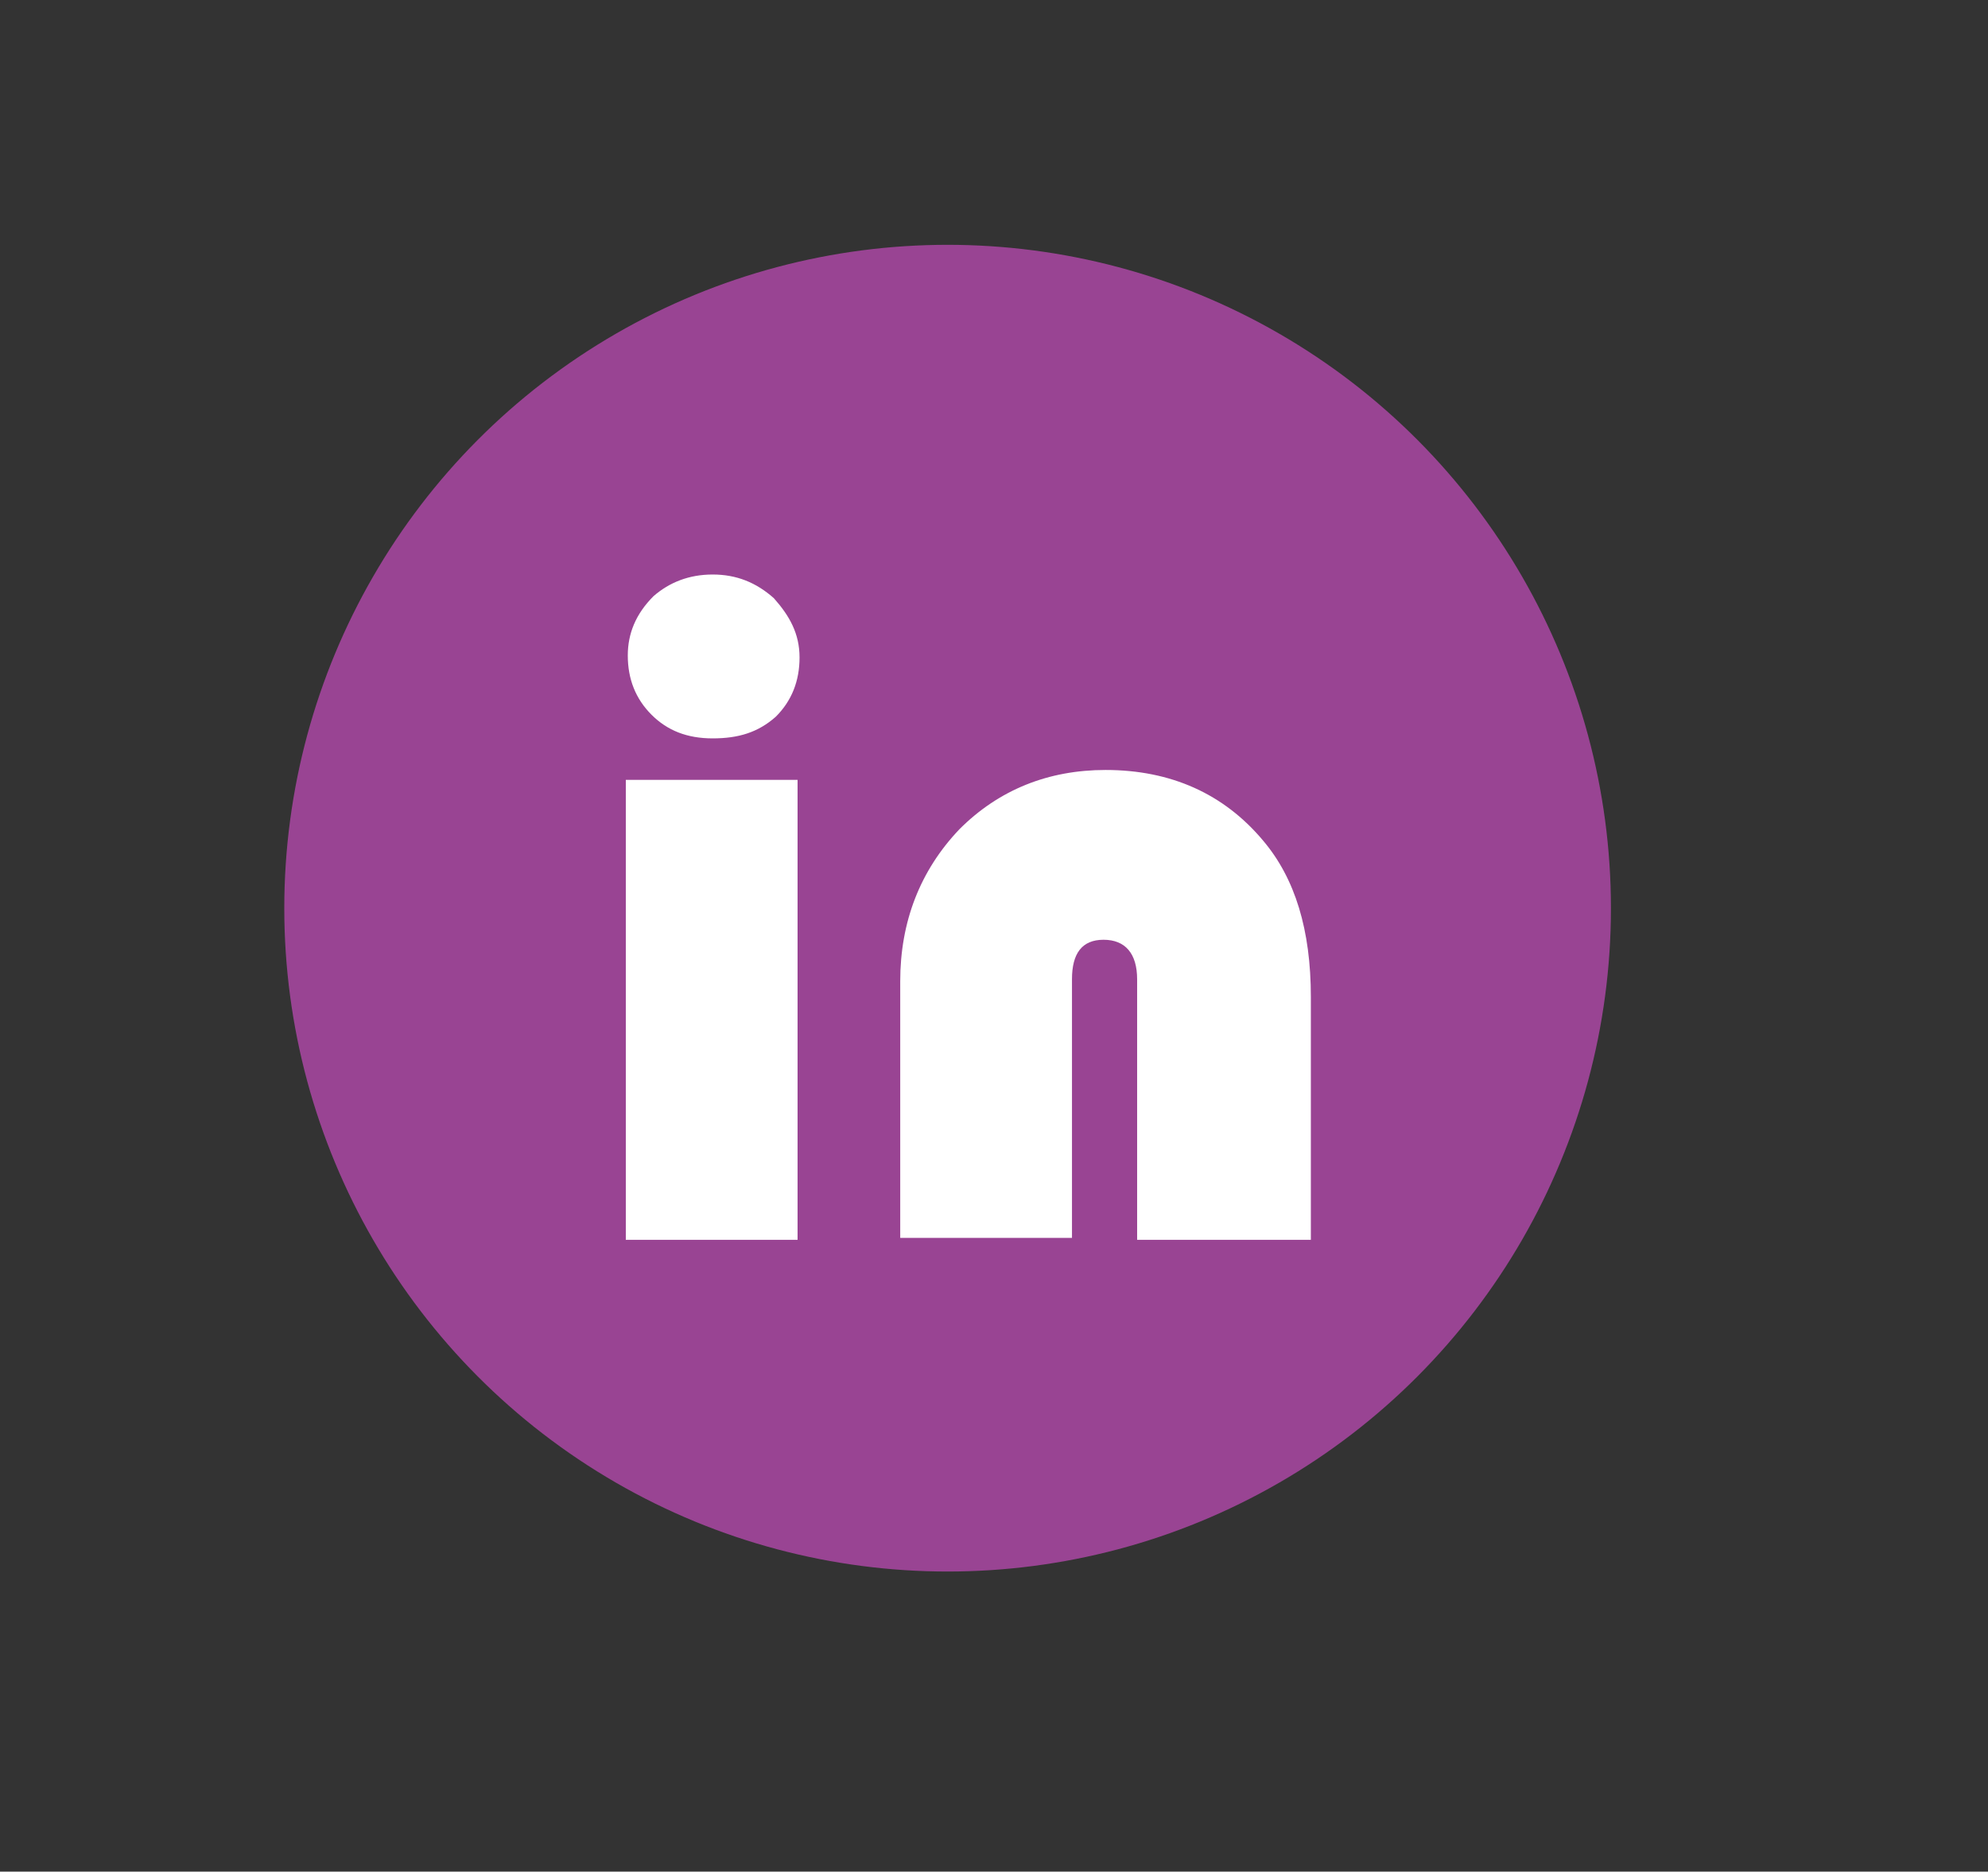
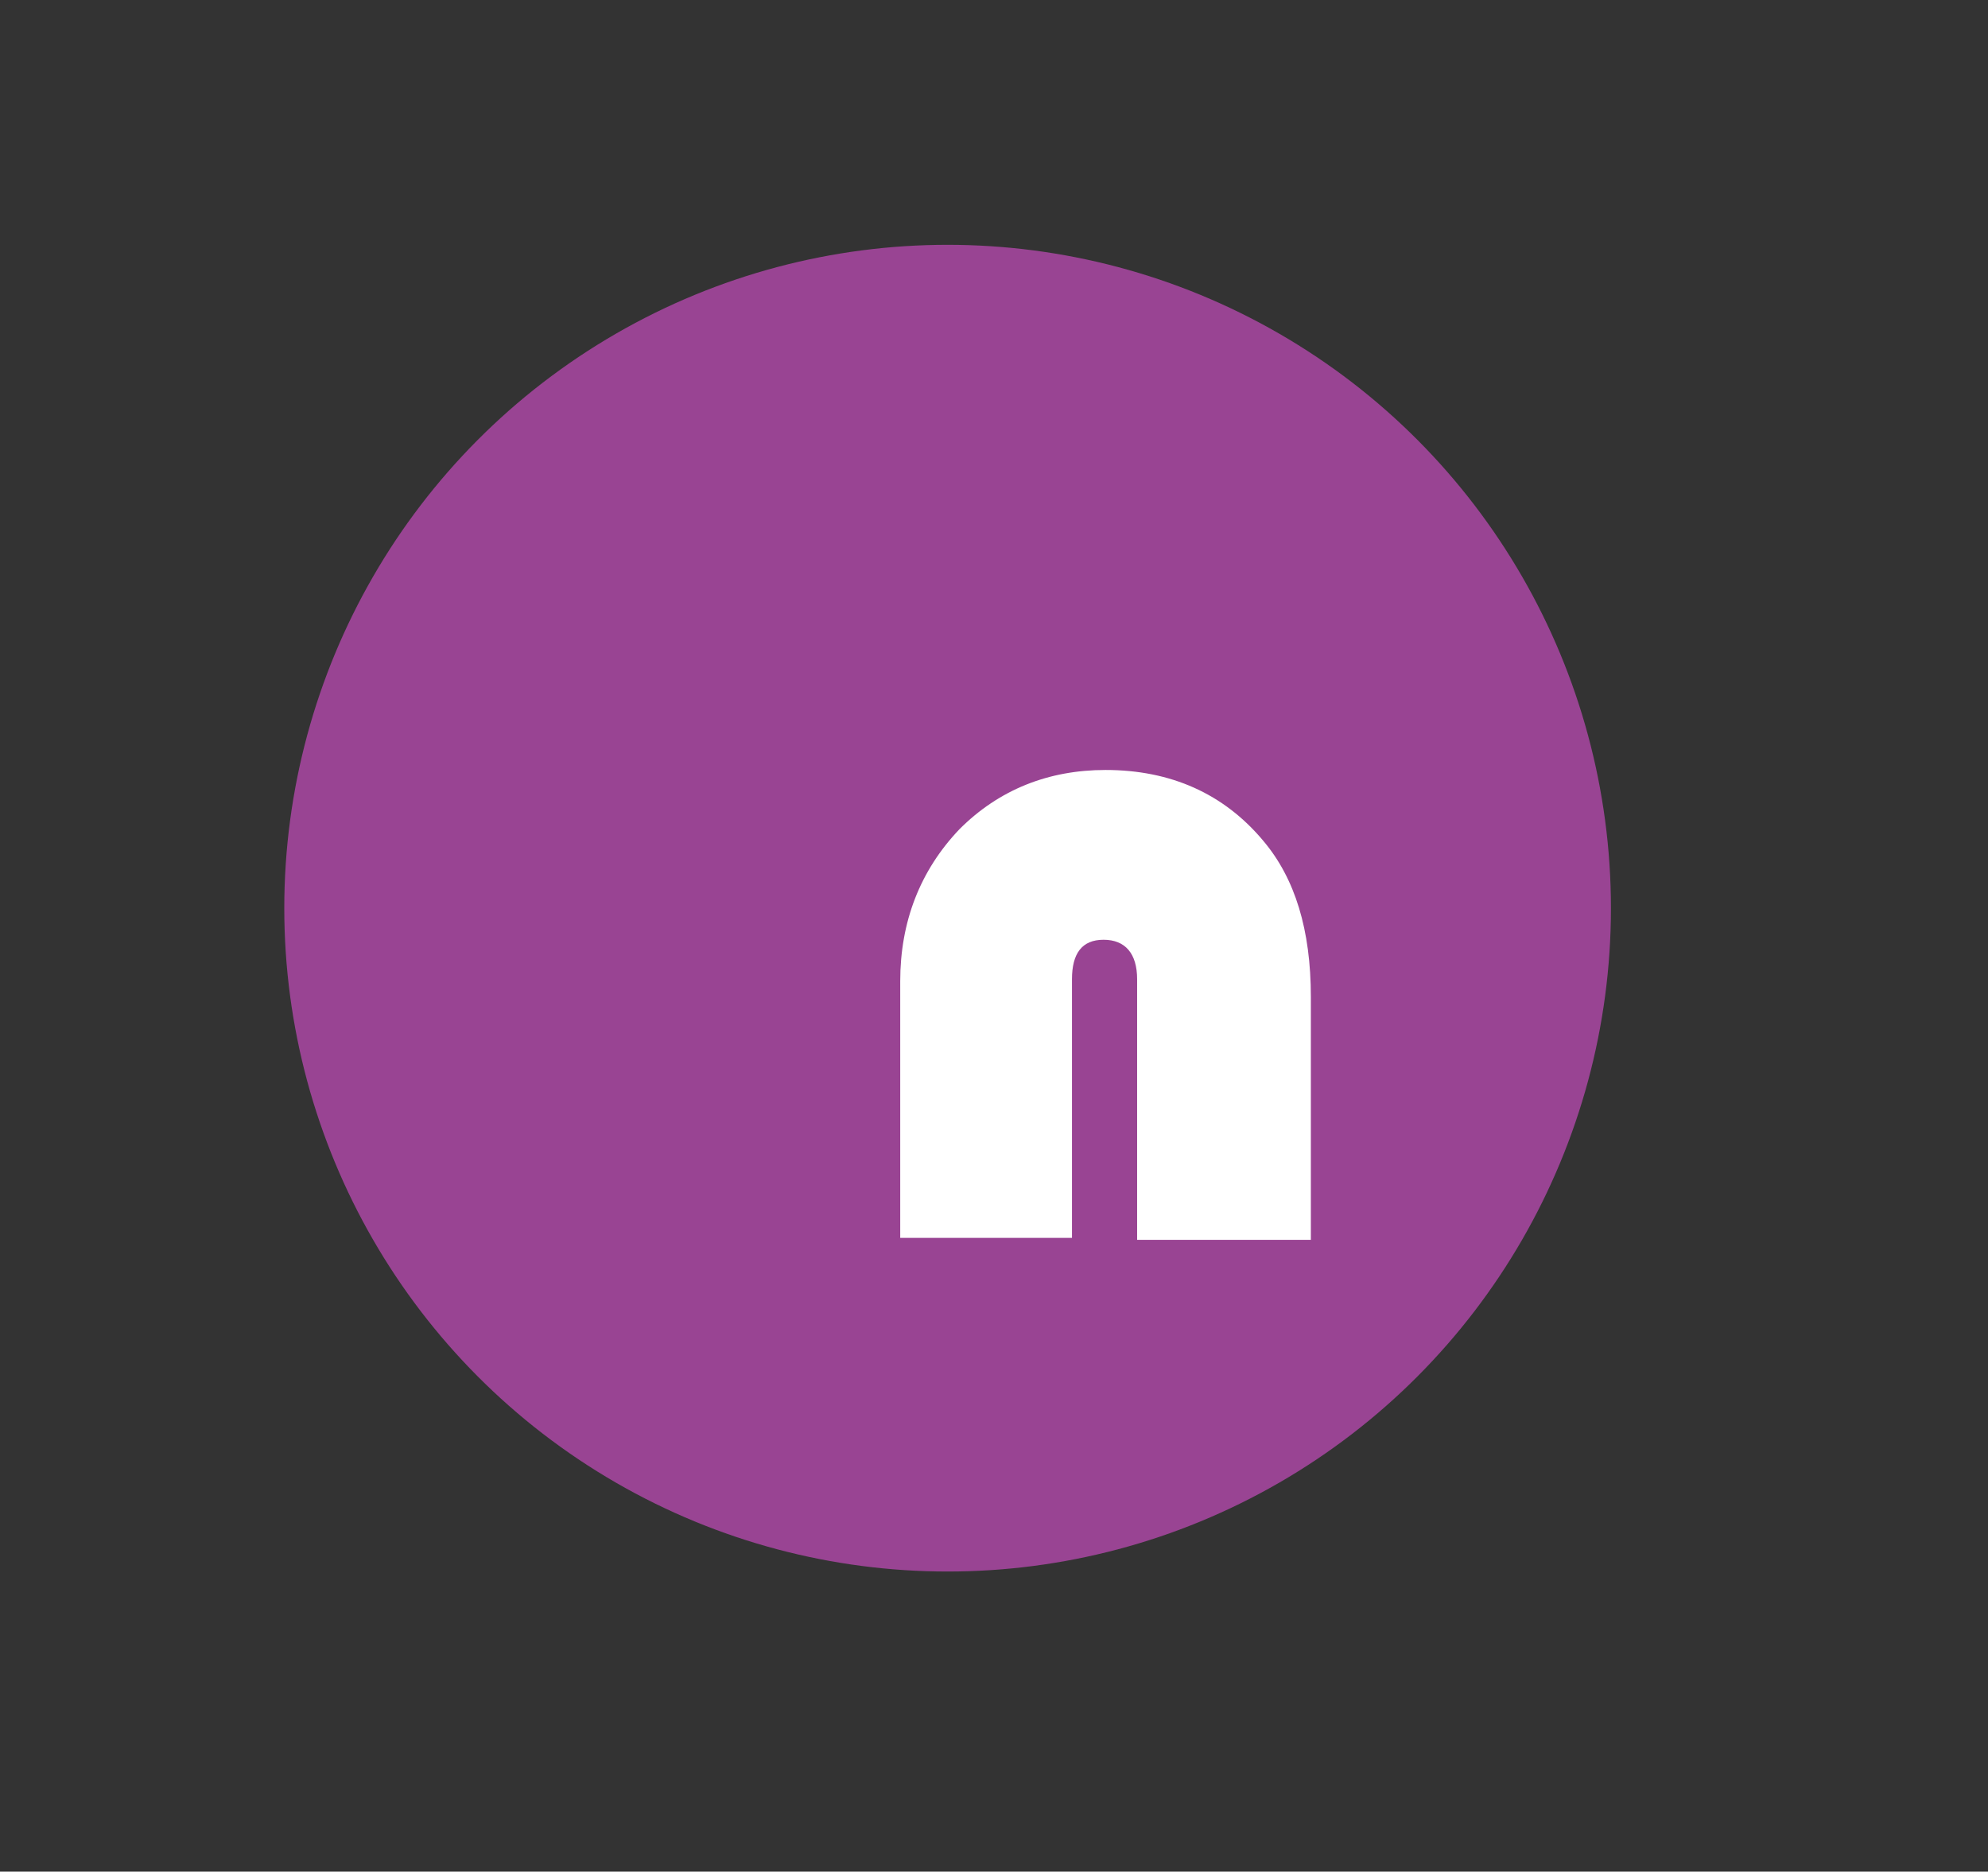
<svg xmlns="http://www.w3.org/2000/svg" id="Ebene_1" style="enable-background:new 0 0 10.07 9.48;" version="1.1" viewBox="0 0 10.07 9.48" x="0px" xml:space="preserve" y="0px">
  <rect x="0" y="0" width="10.07" height="9.48" fill="#333333" stroke="none" />
  <style type="text/css">.st0{fill:#994493;} .st1{fill:#FFFFFF;}
</style>
  <circle class="st0" cx="4.8" cy="4.6" r="3.36" />
  <g>
-     <path class="st1" d="M4.04,3.95v2.33H3.17V3.95H4.04z M3.61,2.91c0.12,0,0.22,0.04,0.31,0.12C4,3.12,4.05,3.21,4.05,3.33                     c0,0.12-0.04,0.22-0.12,0.3C3.84,3.71,3.74,3.74,3.61,3.74c-0.13,0-0.23-0.04-0.31-0.12c-0.08-0.08-0.12-0.18-0.12-0.3                     c0-0.11,0.04-0.21,0.13-0.3C3.39,2.95,3.49,2.91,3.61,2.91z" />
    <path class="st1" d="M6.63,6.28H5.76V4.96c0-0.13-0.06-0.2-0.17-0.2c-0.11,0-0.16,0.07-0.16,0.2v1.31H4.56v-1.3                     c0-0.3,0.1-0.56,0.3-0.77C5.06,4,5.31,3.9,5.6,3.9c0.33,0,0.6,0.12,0.8,0.36c0.16,0.19,0.24,0.45,0.24,0.79V6.28z" />
  </g>
</svg>